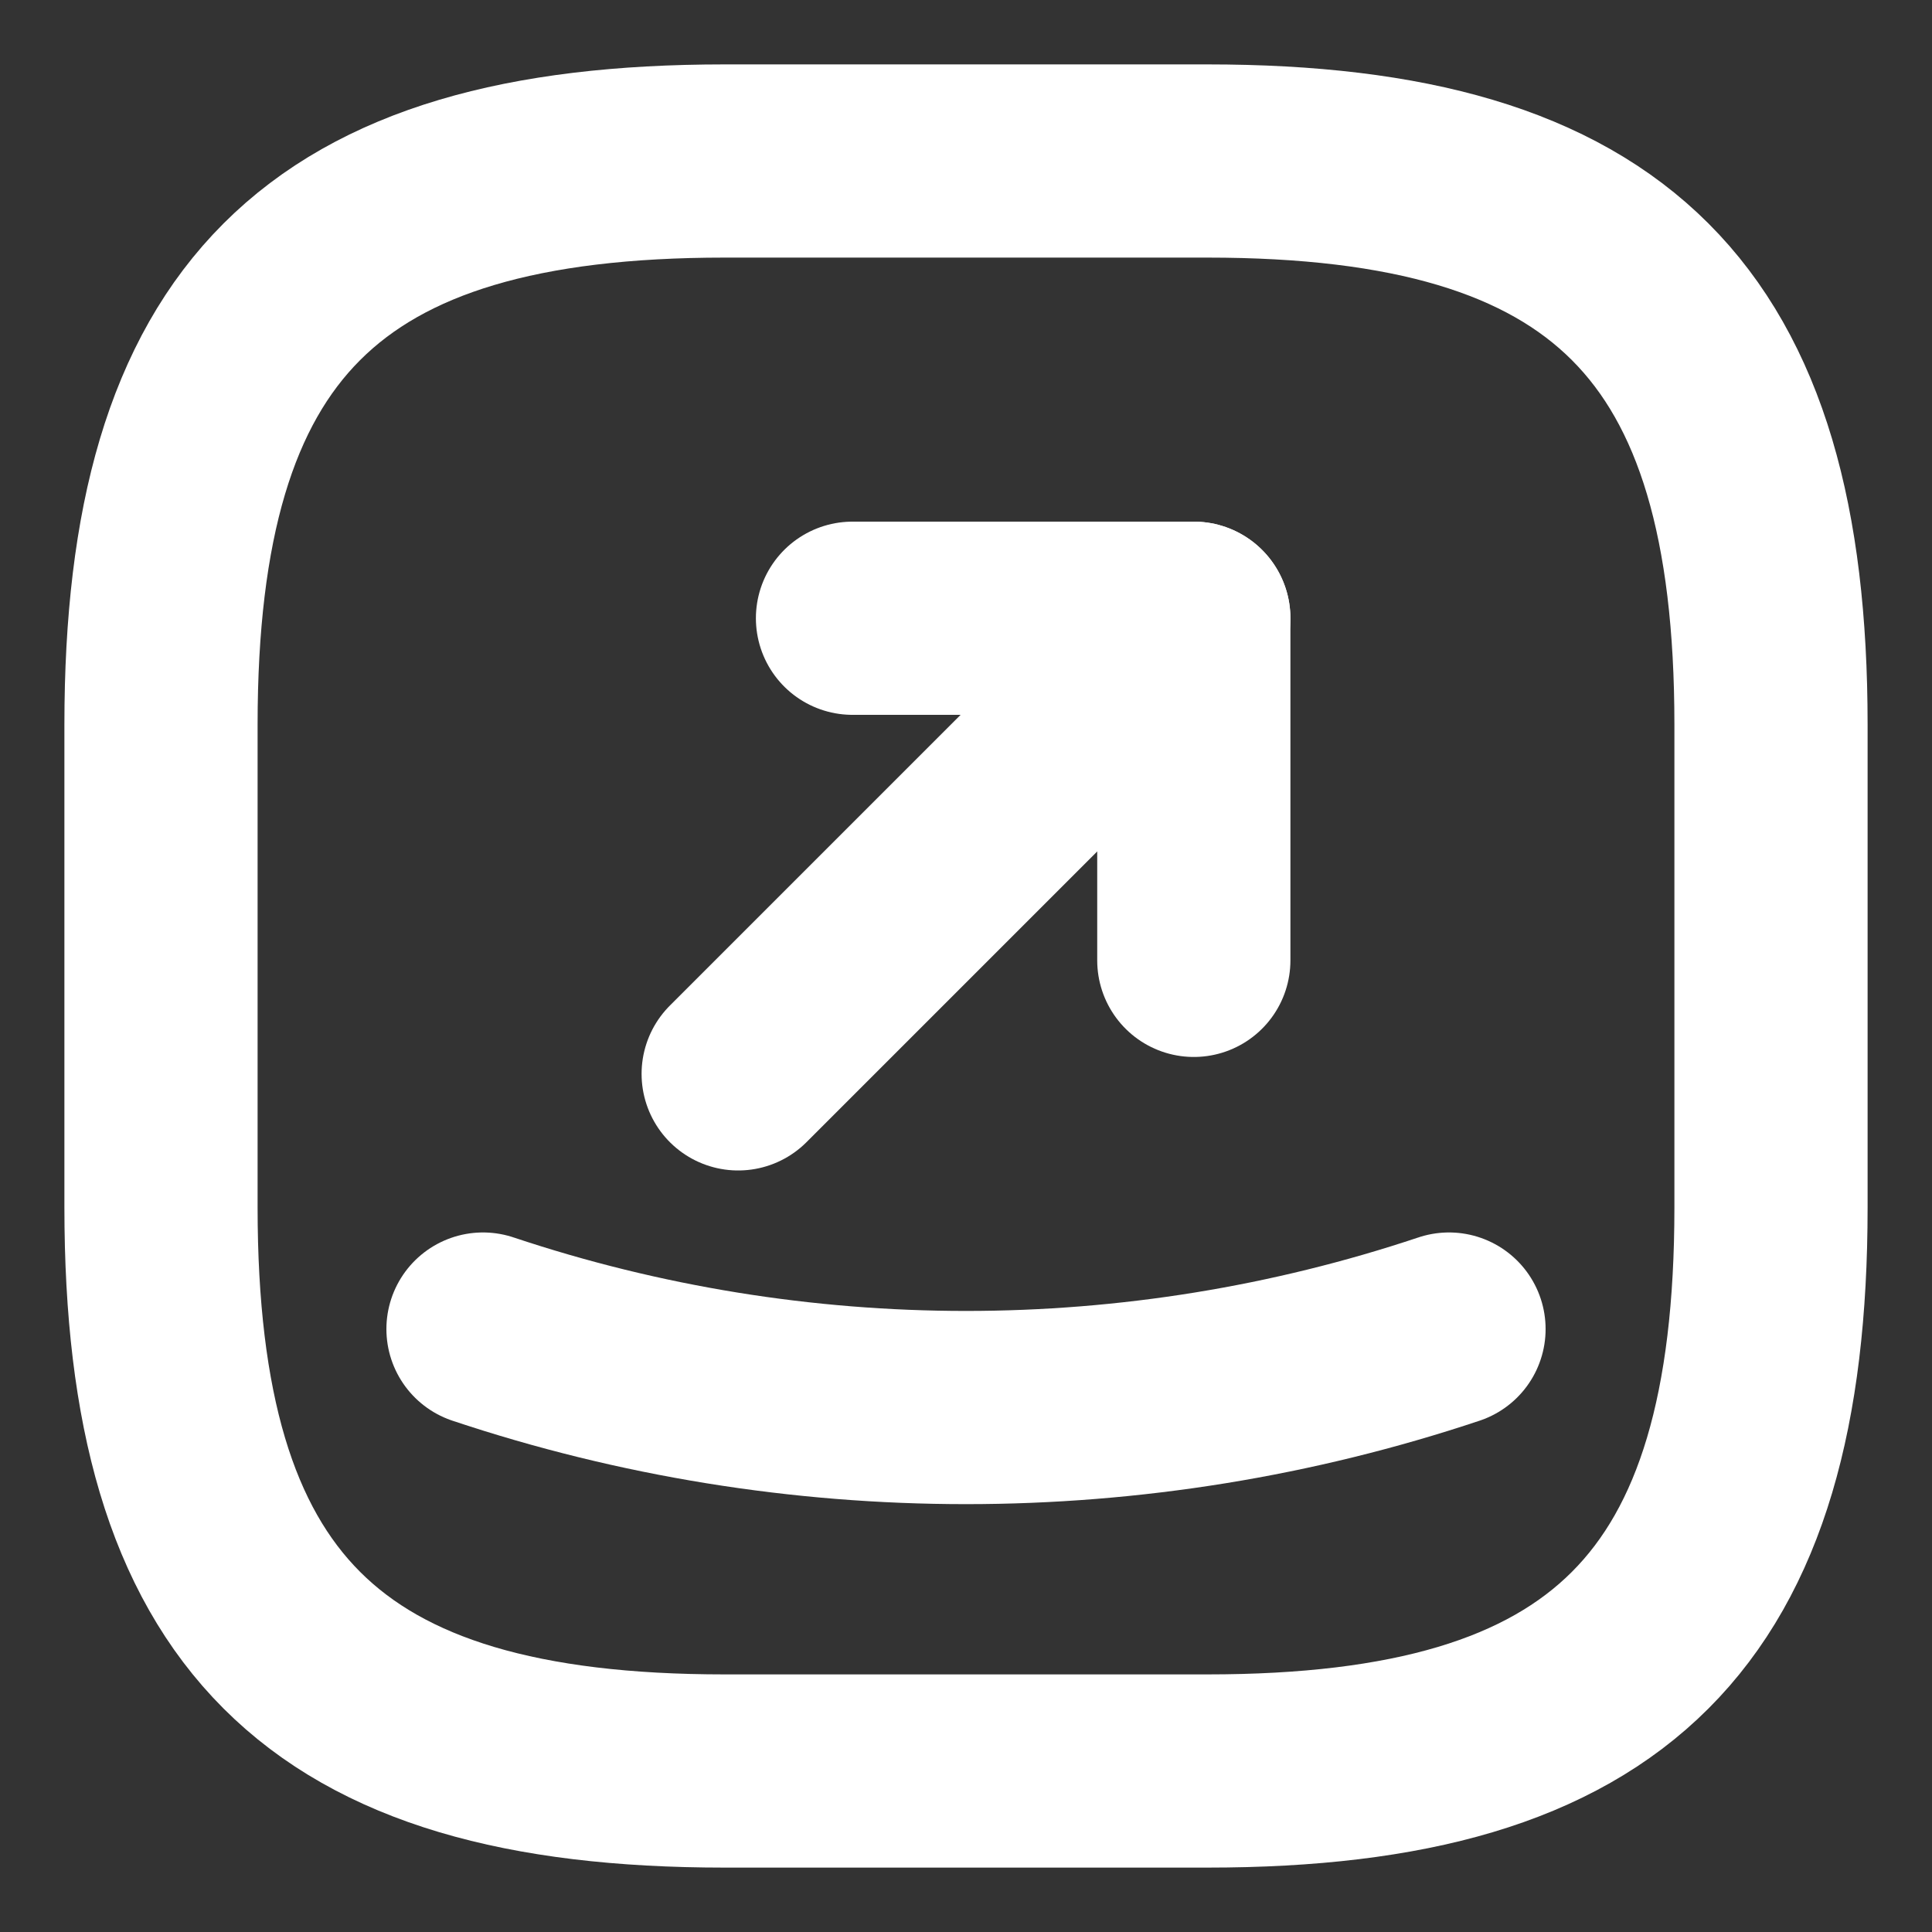
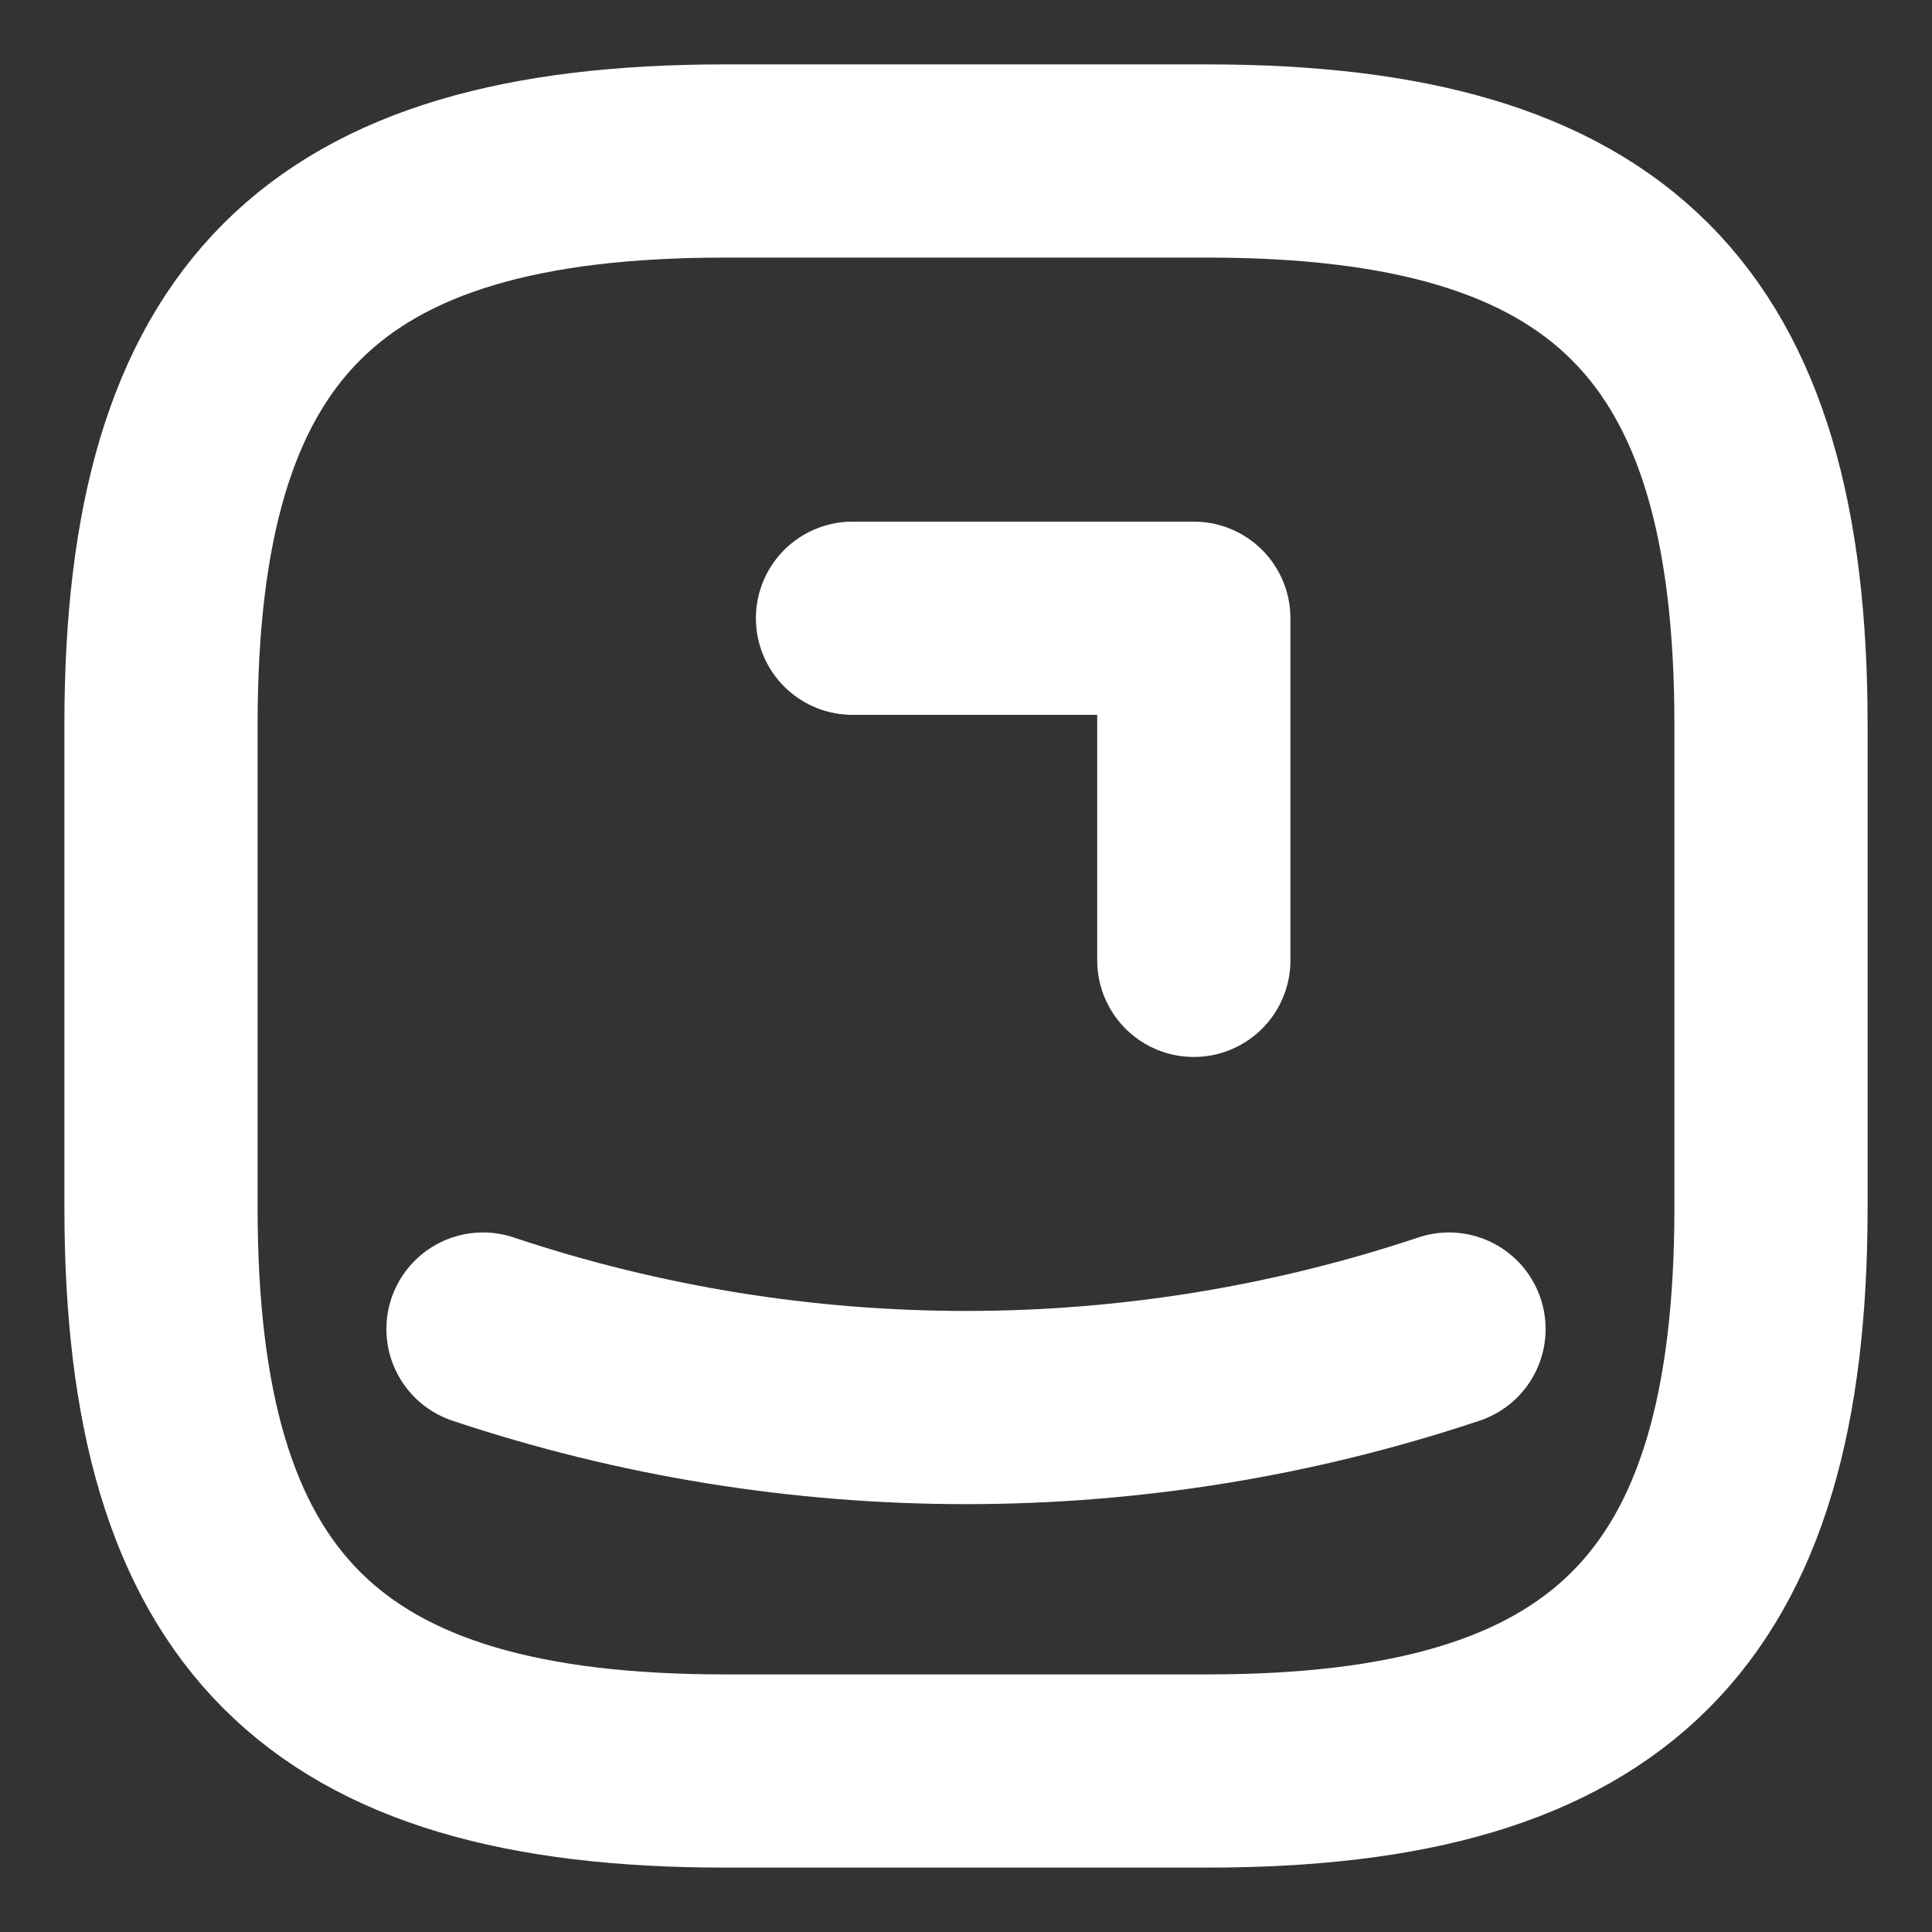
<svg xmlns="http://www.w3.org/2000/svg" width="24" height="24" viewBox="0 0 24 24" fill="none">
  <rect x="0" y="0" width="24" height="24" fill="#333333" stroke="none" />
  <path d="M9 22H15C20 22 22 20 22 15V9C22 4 20 2 15 2H9C4 2 2 4 2 9V15C2 20 4 22 9 22Z" stroke="white" stroke-width="2.4" stroke-linecap="round" stroke-linejoin="round" />
  <path d="M10.59 7.68H14.83V11.93" stroke="white" stroke-width="2.4" stroke-linecap="round" stroke-linejoin="round" />
-   <path d="M14.83 7.68L9.17 13.34" stroke="white" stroke-width="2.4" stroke-linecap="round" stroke-linejoin="round" />
  <path d="M6 16.51C9.89 17.81 14.11 17.81 18 16.51" stroke="white" stroke-width="2.4" stroke-linecap="round" stroke-linejoin="round" />
</svg>